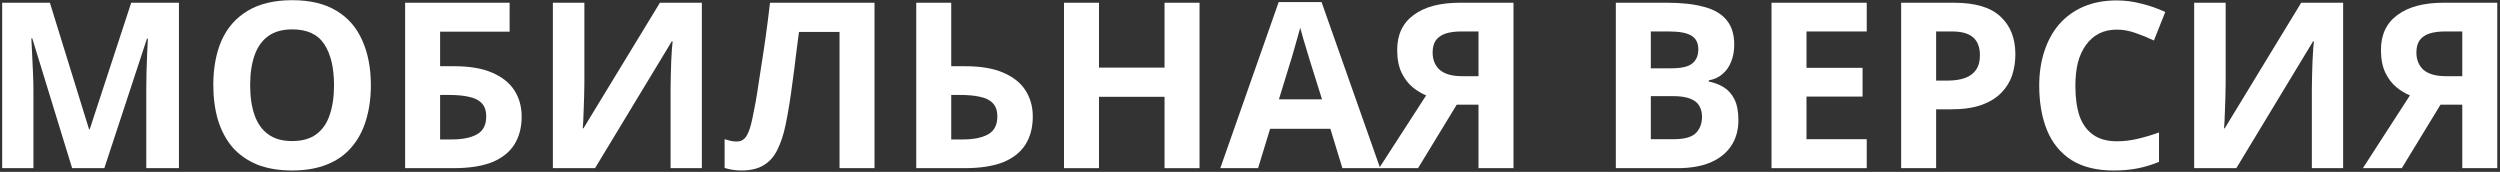
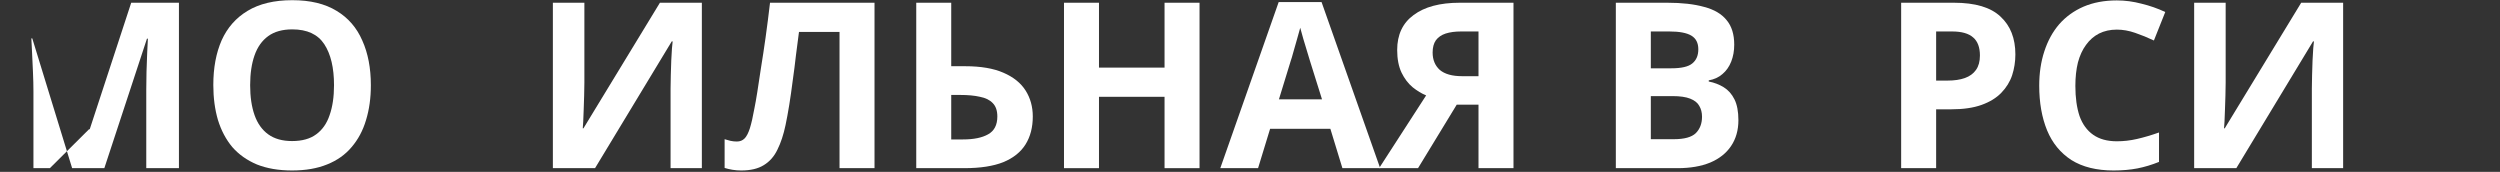
<svg xmlns="http://www.w3.org/2000/svg" width="669" height="46" viewBox="0 0 669 46" fill="none">
  <rect x="0" y="0" width="669" height="46" fill="#333333" stroke="none" />
-   <path d="M19.302 45L8.638 10.28H8.39C8.431 11.107 8.493 12.347 8.576 14C8.659 15.653 8.741 17.431 8.824 19.332C8.907 21.192 8.948 22.887 8.948 24.416V45H0.578V0.732H13.35L23.828 34.584H24.014L35.112 0.732H47.884V45H39.142V24.044C39.142 22.639 39.163 21.027 39.204 19.208C39.287 17.389 39.349 15.674 39.39 14.062C39.473 12.409 39.535 11.169 39.576 10.342H39.328L27.92 45H19.302Z" fill="white" />
+   <path d="M19.302 45L8.638 10.28H8.39C8.431 11.107 8.493 12.347 8.576 14C8.659 15.653 8.741 17.431 8.824 19.332C8.907 21.192 8.948 22.887 8.948 24.416V45H0.578H13.35L23.828 34.584H24.014L35.112 0.732H47.884V45H39.142V24.044C39.142 22.639 39.163 21.027 39.204 19.208C39.287 17.389 39.349 15.674 39.39 14.062C39.473 12.409 39.535 11.169 39.576 10.342H39.328L27.92 45H19.302Z" fill="white" />
  <path d="M99.242 22.804C99.242 26.235 98.808 29.355 97.94 32.166C97.114 34.935 95.832 37.333 94.096 39.358C92.402 41.383 90.211 42.933 87.524 44.008C84.879 45.083 81.758 45.62 78.162 45.62C74.566 45.62 71.425 45.083 68.738 44.008C66.093 42.892 63.902 41.342 62.166 39.358C60.472 37.333 59.19 34.915 58.322 32.104C57.496 29.293 57.082 26.173 57.082 22.742C57.082 18.154 57.826 14.165 59.314 10.776C60.844 7.387 63.158 4.762 66.258 2.902C69.4 1.001 73.388 0.05 78.224 0.05C83.019 0.05 86.966 1.001 90.066 2.902C93.166 4.762 95.46 7.407 96.948 10.838C98.478 14.227 99.242 18.216 99.242 22.804ZM66.94 22.804C66.94 25.904 67.333 28.57 68.118 30.802C68.904 33.034 70.123 34.749 71.776 35.948C73.43 37.147 75.558 37.746 78.162 37.746C80.849 37.746 82.998 37.147 84.61 35.948C86.264 34.749 87.462 33.034 88.206 30.802C88.992 28.57 89.384 25.904 89.384 22.804C89.384 18.133 88.516 14.475 86.78 11.83C85.044 9.185 82.192 7.862 78.224 7.862C75.579 7.862 73.43 8.461 71.776 9.66C70.123 10.859 68.904 12.574 68.118 14.806C67.333 17.038 66.94 19.704 66.94 22.804Z" fill="white" />
-   <path d="M108.412 45V0.732H136.374V8.482H117.774V17.72H121.494C125.669 17.72 129.079 18.299 131.724 19.456C134.411 20.613 136.395 22.205 137.676 24.23C138.957 26.255 139.598 28.57 139.598 31.174C139.598 34.067 138.957 36.547 137.676 38.614C136.395 40.681 134.411 42.272 131.724 43.388C129.037 44.463 125.565 45 121.308 45H108.412ZM120.936 37.312C123.788 37.312 126.02 36.857 127.632 35.948C129.285 35.039 130.112 33.447 130.112 31.174C130.112 29.603 129.699 28.405 128.872 27.578C128.087 26.751 126.95 26.193 125.462 25.904C124.015 25.573 122.259 25.408 120.192 25.408H117.774V37.312H120.936Z" fill="white" />
  <path d="M147.949 0.732H156.381V22.122C156.381 23.155 156.361 24.313 156.319 25.594C156.278 26.875 156.237 28.136 156.195 29.376C156.154 30.575 156.113 31.629 156.071 32.538C156.03 33.406 155.989 34.005 155.947 34.336H156.133L176.593 0.732H187.815V45H179.445V23.734C179.445 22.618 179.466 21.399 179.507 20.076C179.549 18.712 179.59 17.41 179.631 16.17C179.714 14.93 179.776 13.855 179.817 12.946C179.9 11.995 179.962 11.375 180.003 11.086H179.755L159.233 45H147.949V0.732Z" fill="white" />
  <path d="M234.02 45H224.658V8.544H213.808C213.56 10.445 213.292 12.512 213.002 14.744C212.754 16.976 212.465 19.249 212.134 21.564C211.845 23.837 211.535 26.007 211.204 28.074C210.874 30.099 210.543 31.897 210.212 33.468C209.675 36.031 208.952 38.221 208.042 40.04C207.174 41.859 205.955 43.243 204.384 44.194C202.855 45.145 200.85 45.62 198.37 45.62C197.544 45.62 196.758 45.558 196.014 45.434C195.27 45.31 194.568 45.145 193.906 44.938V37.25C194.444 37.415 194.96 37.56 195.456 37.684C195.994 37.808 196.572 37.87 197.192 37.87C198.019 37.87 198.701 37.601 199.238 37.064C199.776 36.527 200.251 35.617 200.664 34.336C201.078 33.013 201.491 31.195 201.904 28.88C202.111 27.888 202.359 26.483 202.648 24.664C202.938 22.804 203.268 20.634 203.64 18.154C204.054 15.633 204.467 12.905 204.88 9.97C205.294 6.994 205.686 3.915 206.058 0.732H234.02V45Z" fill="white" />
  <path d="M245.188 45V0.732H254.549V17.72H258.27C262.444 17.72 265.854 18.299 268.5 19.456C271.186 20.613 273.17 22.205 274.452 24.23C275.733 26.255 276.374 28.57 276.374 31.174C276.374 34.067 275.733 36.547 274.452 38.614C273.17 40.681 271.186 42.272 268.5 43.388C265.813 44.463 262.341 45 258.083 45H245.188ZM257.711 37.312C260.563 37.312 262.796 36.857 264.408 35.948C266.061 35.039 266.888 33.447 266.888 31.174C266.888 29.603 266.474 28.405 265.647 27.578C264.862 26.751 263.725 26.193 262.237 25.904C260.791 25.573 259.034 25.408 256.967 25.408H254.549V37.312H257.711Z" fill="white" />
  <path d="M320.995 45H311.633V25.904H294.087V45H284.725V0.732H294.087V18.092H311.633V0.732H320.995V45Z" fill="white" />
  <path d="M359.227 45L356.003 34.46H339.883L336.659 45H326.553L342.177 0.546H353.647L369.333 45H359.227ZM350.547 16.294C350.34 15.591 350.071 14.703 349.741 13.628C349.41 12.553 349.079 11.458 348.749 10.342C348.418 9.226 348.149 8.255 347.943 7.428C347.736 8.255 347.447 9.288 347.075 10.528C346.744 11.727 346.413 12.884 346.083 14C345.793 15.075 345.566 15.839 345.401 16.294L342.239 26.586H353.771L350.547 16.294Z" fill="white" />
  <path d="M389.819 28.012L379.465 45H369.049L381.635 25.532C380.437 25.036 379.238 24.313 378.039 23.362C376.841 22.37 375.849 21.068 375.063 19.456C374.278 17.803 373.885 15.777 373.885 13.38C373.885 9.288 375.353 6.167 378.287 4.018C381.222 1.827 385.335 0.732 390.625 0.732H405.009V45H395.647V28.012H389.819ZM390.997 8.42C389.385 8.42 388.001 8.606 386.843 8.978C385.727 9.35 384.859 9.949 384.239 10.776C383.661 11.603 383.371 12.698 383.371 14.062C383.371 16.005 384.012 17.555 385.293 18.712C386.616 19.828 388.6 20.386 391.245 20.386H395.647V8.42H390.997Z" fill="white" />
  <path d="M446.162 0.732C450.089 0.732 453.375 1.104 456.02 1.848C458.707 2.551 460.712 3.729 462.034 5.382C463.398 6.994 464.08 9.185 464.08 11.954C464.08 13.607 463.812 15.116 463.274 16.48C462.737 17.844 461.952 18.96 460.918 19.828C459.926 20.696 458.707 21.254 457.26 21.502V21.812C458.748 22.101 460.092 22.618 461.29 23.362C462.489 24.106 463.44 25.181 464.142 26.586C464.845 27.991 465.196 29.851 465.196 32.166C465.196 34.853 464.535 37.167 463.212 39.11C461.931 41.011 460.071 42.479 457.632 43.512C455.194 44.504 452.3 45 448.952 45H432.398V0.732H446.162ZM447.216 18.278C449.944 18.278 451.825 17.844 452.858 16.976C453.933 16.108 454.47 14.847 454.47 13.194C454.47 11.499 453.85 10.28 452.61 9.536C451.37 8.792 449.407 8.42 446.72 8.42H441.76V18.278H447.216ZM441.76 25.718V37.25H447.898C450.709 37.25 452.672 36.713 453.788 35.638C454.904 34.522 455.462 33.055 455.462 31.236C455.462 30.12 455.214 29.149 454.718 28.322C454.264 27.495 453.458 26.855 452.3 26.4C451.143 25.945 449.572 25.718 447.588 25.718H441.76Z" fill="white" />
-   <path d="M499.537 45H474.055V0.732H499.537V8.42H483.417V18.154H498.421V25.842H483.417V37.25H499.537V45Z" fill="white" />
  <path d="M522.884 0.732C528.588 0.732 532.742 1.972 535.346 4.452C537.991 6.891 539.314 10.259 539.314 14.558C539.314 16.501 539.025 18.361 538.446 20.138C537.867 21.874 536.896 23.445 535.532 24.85C534.209 26.214 532.453 27.289 530.262 28.074C528.071 28.859 525.364 29.252 522.14 29.252H518.11V45H508.748V0.732H522.884ZM522.388 8.42H518.11V21.564H521.21C522.987 21.564 524.517 21.337 525.798 20.882C527.079 20.427 528.071 19.704 528.774 18.712C529.477 17.72 529.828 16.439 529.828 14.868C529.828 12.677 529.229 11.065 528.03 10.032C526.831 8.957 524.951 8.42 522.388 8.42Z" fill="white" />
  <path d="M566.466 7.924C564.688 7.924 563.097 8.275 561.692 8.978C560.328 9.681 559.17 10.693 558.22 12.016C557.269 13.297 556.546 14.868 556.05 16.728C555.595 18.588 555.368 20.675 555.368 22.99C555.368 26.131 555.74 28.818 556.484 31.05C557.269 33.241 558.488 34.915 560.142 36.072C561.795 37.229 563.903 37.808 566.466 37.808C568.284 37.808 570.082 37.601 571.86 37.188C573.678 36.775 575.642 36.196 577.75 35.452V43.326C575.807 44.111 573.885 44.69 571.984 45.062C570.082 45.434 567.954 45.62 565.598 45.62C561.051 45.62 557.29 44.69 554.314 42.83C551.379 40.929 549.209 38.283 547.804 34.894C546.398 31.463 545.696 27.475 545.696 22.928C545.696 19.58 546.15 16.521 547.06 13.752C547.969 10.941 549.292 8.523 551.028 6.498C552.805 4.473 554.975 2.902 557.538 1.786C560.142 0.67 563.118 0.112 566.466 0.112C568.656 0.112 570.847 0.401 573.038 0.98C575.27 1.517 577.398 2.261 579.424 3.212L576.386 10.838C574.732 10.053 573.058 9.371 571.364 8.792C569.71 8.213 568.078 7.924 566.466 7.924Z" fill="white" />
  <path d="M587.156 0.732H595.588V22.122C595.588 23.155 595.568 24.313 595.526 25.594C595.485 26.875 595.444 28.136 595.402 29.376C595.361 30.575 595.32 31.629 595.278 32.538C595.237 33.406 595.196 34.005 595.154 34.336H595.34L615.8 0.732H627.022V45H618.652V23.734C618.652 22.618 618.673 21.399 618.714 20.076C618.756 18.712 618.797 17.41 618.838 16.17C618.921 14.93 618.983 13.855 619.024 12.946C619.107 11.995 619.169 11.375 619.21 11.086H618.962L598.44 45H587.156V0.732Z" fill="white" />
-   <path d="M653.077 28.012L642.723 45H632.307L644.893 25.532C643.695 25.036 642.496 24.313 641.297 23.362C640.099 22.37 639.107 21.068 638.321 19.456C637.536 17.803 637.143 15.777 637.143 13.38C637.143 9.288 638.611 6.167 641.545 4.018C644.48 1.827 648.593 0.732 653.883 0.732H668.267V45H658.905V28.012H653.077ZM654.255 8.42C652.643 8.42 651.259 8.606 650.101 8.978C648.985 9.35 648.117 9.949 647.497 10.776C646.919 11.603 646.629 12.698 646.629 14.062C646.629 16.005 647.27 17.555 648.551 18.712C649.874 19.828 651.858 20.386 654.503 20.386H658.905V8.42H654.255Z" fill="white" />
</svg>